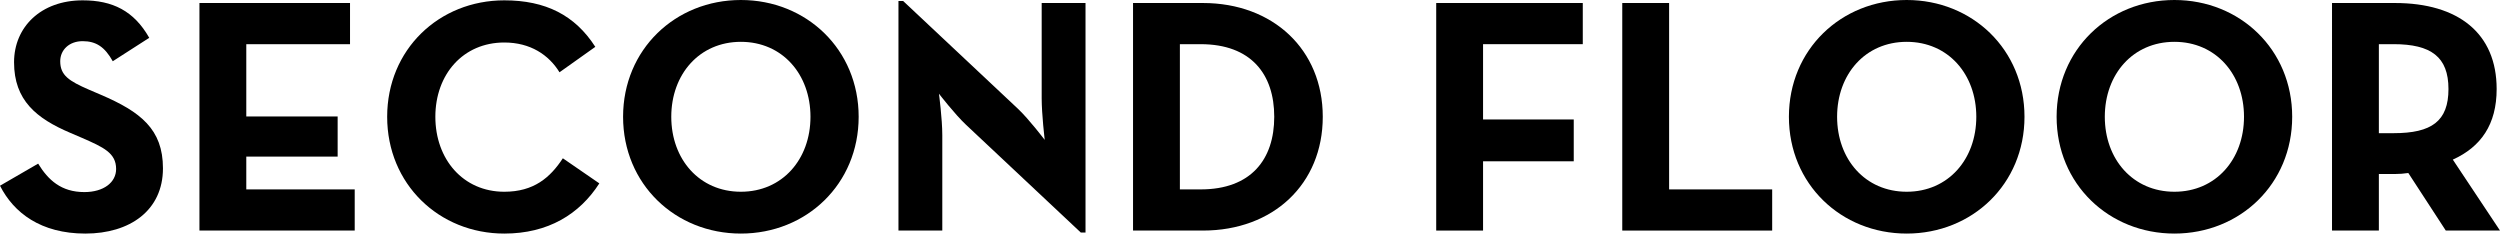
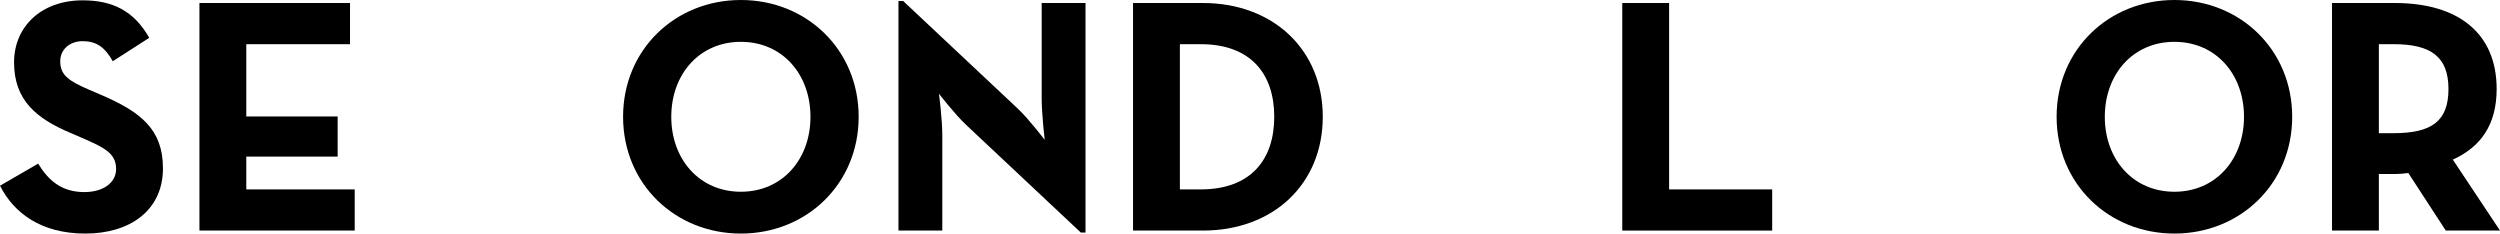
<svg xmlns="http://www.w3.org/2000/svg" id="Layer_1" viewBox="0 0 1120.64 104.7">
  <path d="M0,83.25l17.1-9.9c4.5,7.35,10.35,12.75,20.7,12.75,8.7,0,14.25-4.35,14.25-10.35,0-7.2-5.7-9.75-15.3-13.95l-5.25-2.25c-15.15-6.45-25.2-14.55-25.2-31.65C6.3,12.15,18.3,.15,37.05,.15c13.35,0,22.95,4.65,29.85,16.8l-16.35,10.5c-3.6-6.45-7.5-9-13.5-9s-10.05,3.9-10.05,9c0,6.3,3.9,8.85,12.9,12.75l5.25,2.25c17.85,7.65,27.9,15.45,27.9,33,0,18.9-14.85,29.25-34.8,29.25S6.15,95.4,0,83.25Z" />
  <path d="M89.4,1.35h67.5V19.8h-46.5V52.2h40.95v18h-40.95v14.7h48.6v18.45H89.4V1.35Z" />
-   <path d="M173.55,52.35C173.55,22.2,196.8,.15,226.05,.15c18.45,0,31.65,6.6,40.8,20.85l-16.05,11.4c-4.8-7.8-13.05-13.35-24.75-13.35-18.45,0-30.9,14.25-30.9,33.3s12.45,33.6,30.9,33.6c13.2,0,20.55-6.3,26.25-15l16.35,11.25c-8.85,13.8-22.95,22.5-42.6,22.5-29.25,0-52.5-22.2-52.5-52.35Z" />
  <path d="M279.3,52.35c0-30.15,23.4-52.35,52.8-52.35s52.8,22.2,52.8,52.35-23.4,52.35-52.8,52.35-52.8-22.2-52.8-52.35Zm84,0c0-19.05-12.6-33.6-31.2-33.6s-31.2,14.55-31.2,33.6,12.6,33.6,31.2,33.6,31.2-14.55,31.2-33.6Z" />
  <path d="M433.04,55.95c-5.1-4.8-12.15-13.95-12.15-13.95,0,0,1.5,11.25,1.5,18.6v42.75h-19.65V.45h2.1l51.45,48.3c4.95,4.65,12,13.95,12,13.95,0,0-1.35-11.55-1.35-18.6V1.35h19.65V104.25h-2.1l-51.45-48.3Z" />
  <path d="M507.89,1.35h31.35c31.35,0,53.7,20.85,53.7,51s-22.2,51-53.7,51h-31.35V1.35Zm30.3,83.55c22.65,0,33-13.5,33-32.55s-10.35-32.55-33-32.55h-9.3V84.9h9.3Z" />
-   <path d="M643.79,1.35h65.7V19.8h-44.7V53.55h40.65v18.75h-40.65v31.05h-21V1.35Z" />
  <path d="M727.19,1.35h21V84.9h46.2v18.45h-67.2V1.35Z" />
-   <path d="M801.89,52.35c0-30.15,23.4-52.35,52.8-52.35s52.8,22.2,52.8,52.35-23.4,52.35-52.8,52.35-52.8-22.2-52.8-52.35Zm84,0c0-19.05-12.6-33.6-31.2-33.6s-31.2,14.55-31.2,33.6,12.6,33.6,31.2,33.6,31.2-14.55,31.2-33.6Z" />
-   <path d="M921.89,52.35c0-30.15,23.4-52.35,52.8-52.35s52.8,22.2,52.8,52.35-23.4,52.35-52.8,52.35-52.8-22.2-52.8-52.35Zm84,0c0-19.05-12.6-33.6-31.2-33.6s-31.2,14.55-31.2,33.6,12.6,33.6,31.2,33.6,31.2-14.55,31.2-33.6Z" />
+   <path d="M921.89,52.35c0-30.15,23.4-52.35,52.8-52.35s52.8,22.2,52.8,52.35-23.4,52.35-52.8,52.35-52.8-22.2-52.8-52.35Zm84,0c0-19.05-12.6-33.6-31.2-33.6s-31.2,14.55-31.2,33.6,12.6,33.6,31.2,33.6,31.2-14.55,31.2-33.6" />
  <path d="M1120.64,103.35h-24.3l-16.8-25.8c-1.95,.3-4.05,.45-6,.45h-7.2v25.35h-21V1.35h28.2c28.5,0,45.6,13.65,45.6,38.55,0,15.9-7.05,25.95-19.65,31.65l21.15,31.8Zm-47.7-43.65c17.1,0,24.6-5.4,24.6-19.8s-7.8-20.1-24.6-20.1h-6.6V59.7h6.6Z" />
</svg>